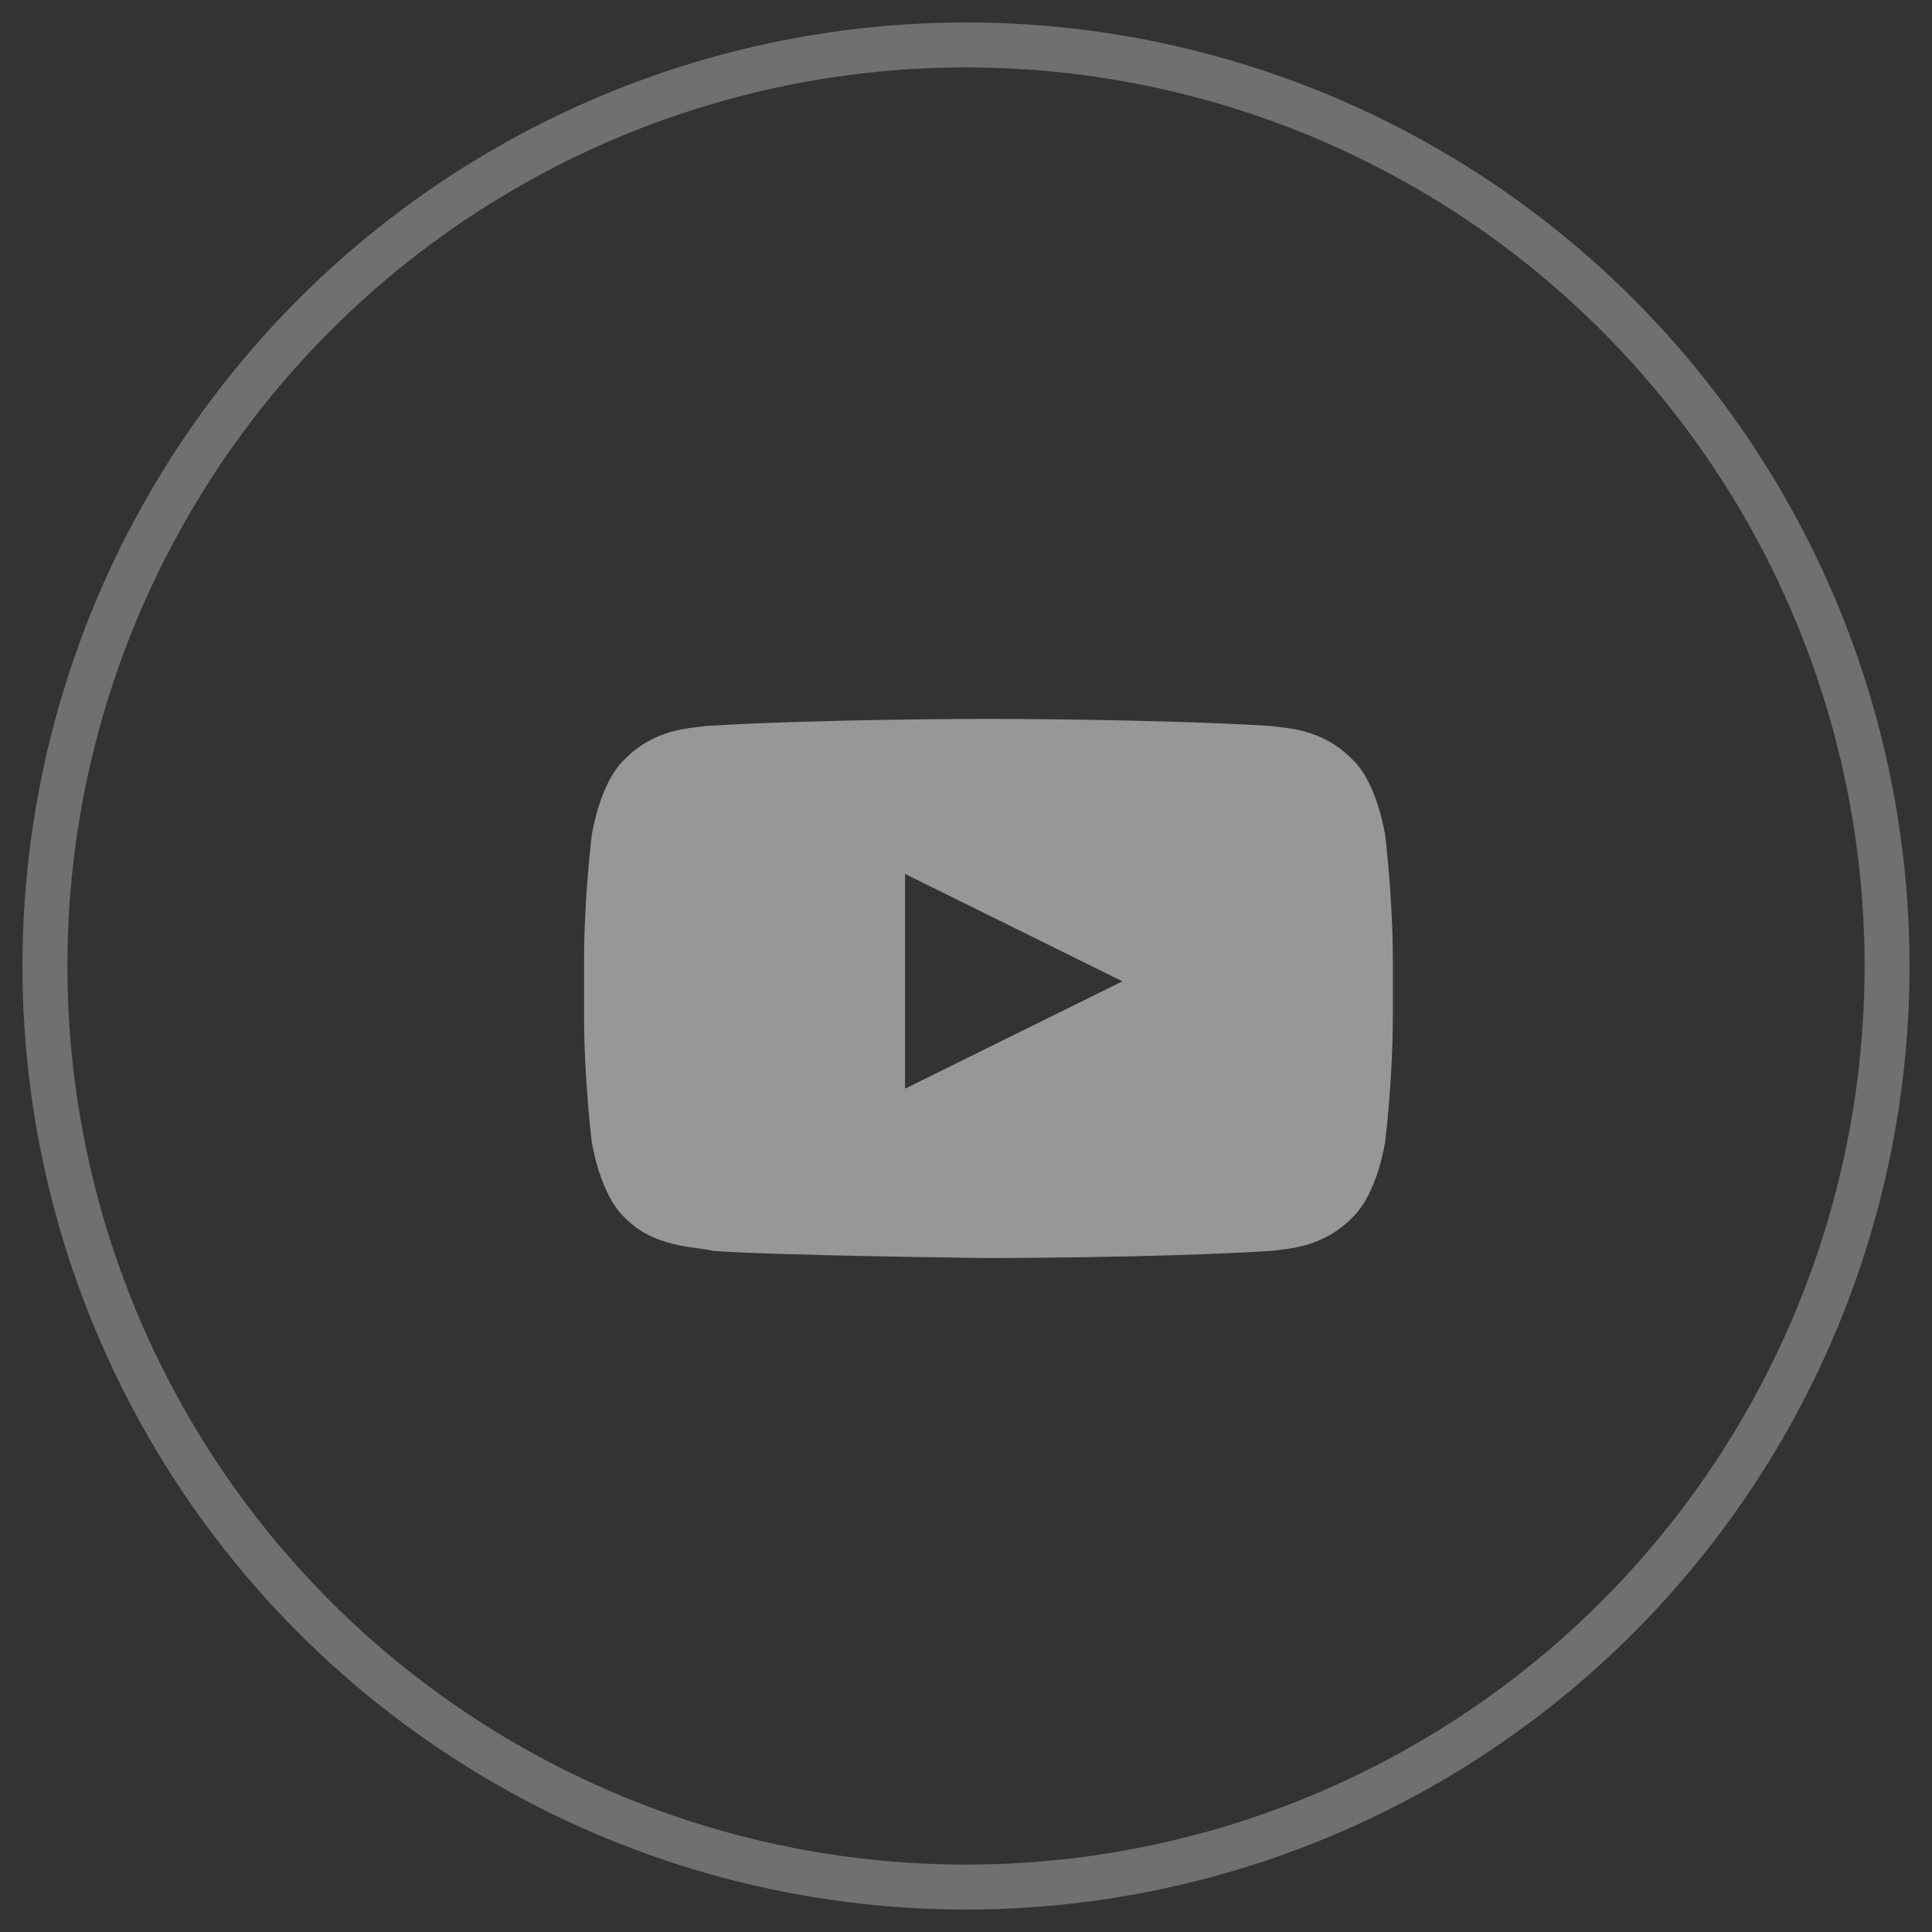
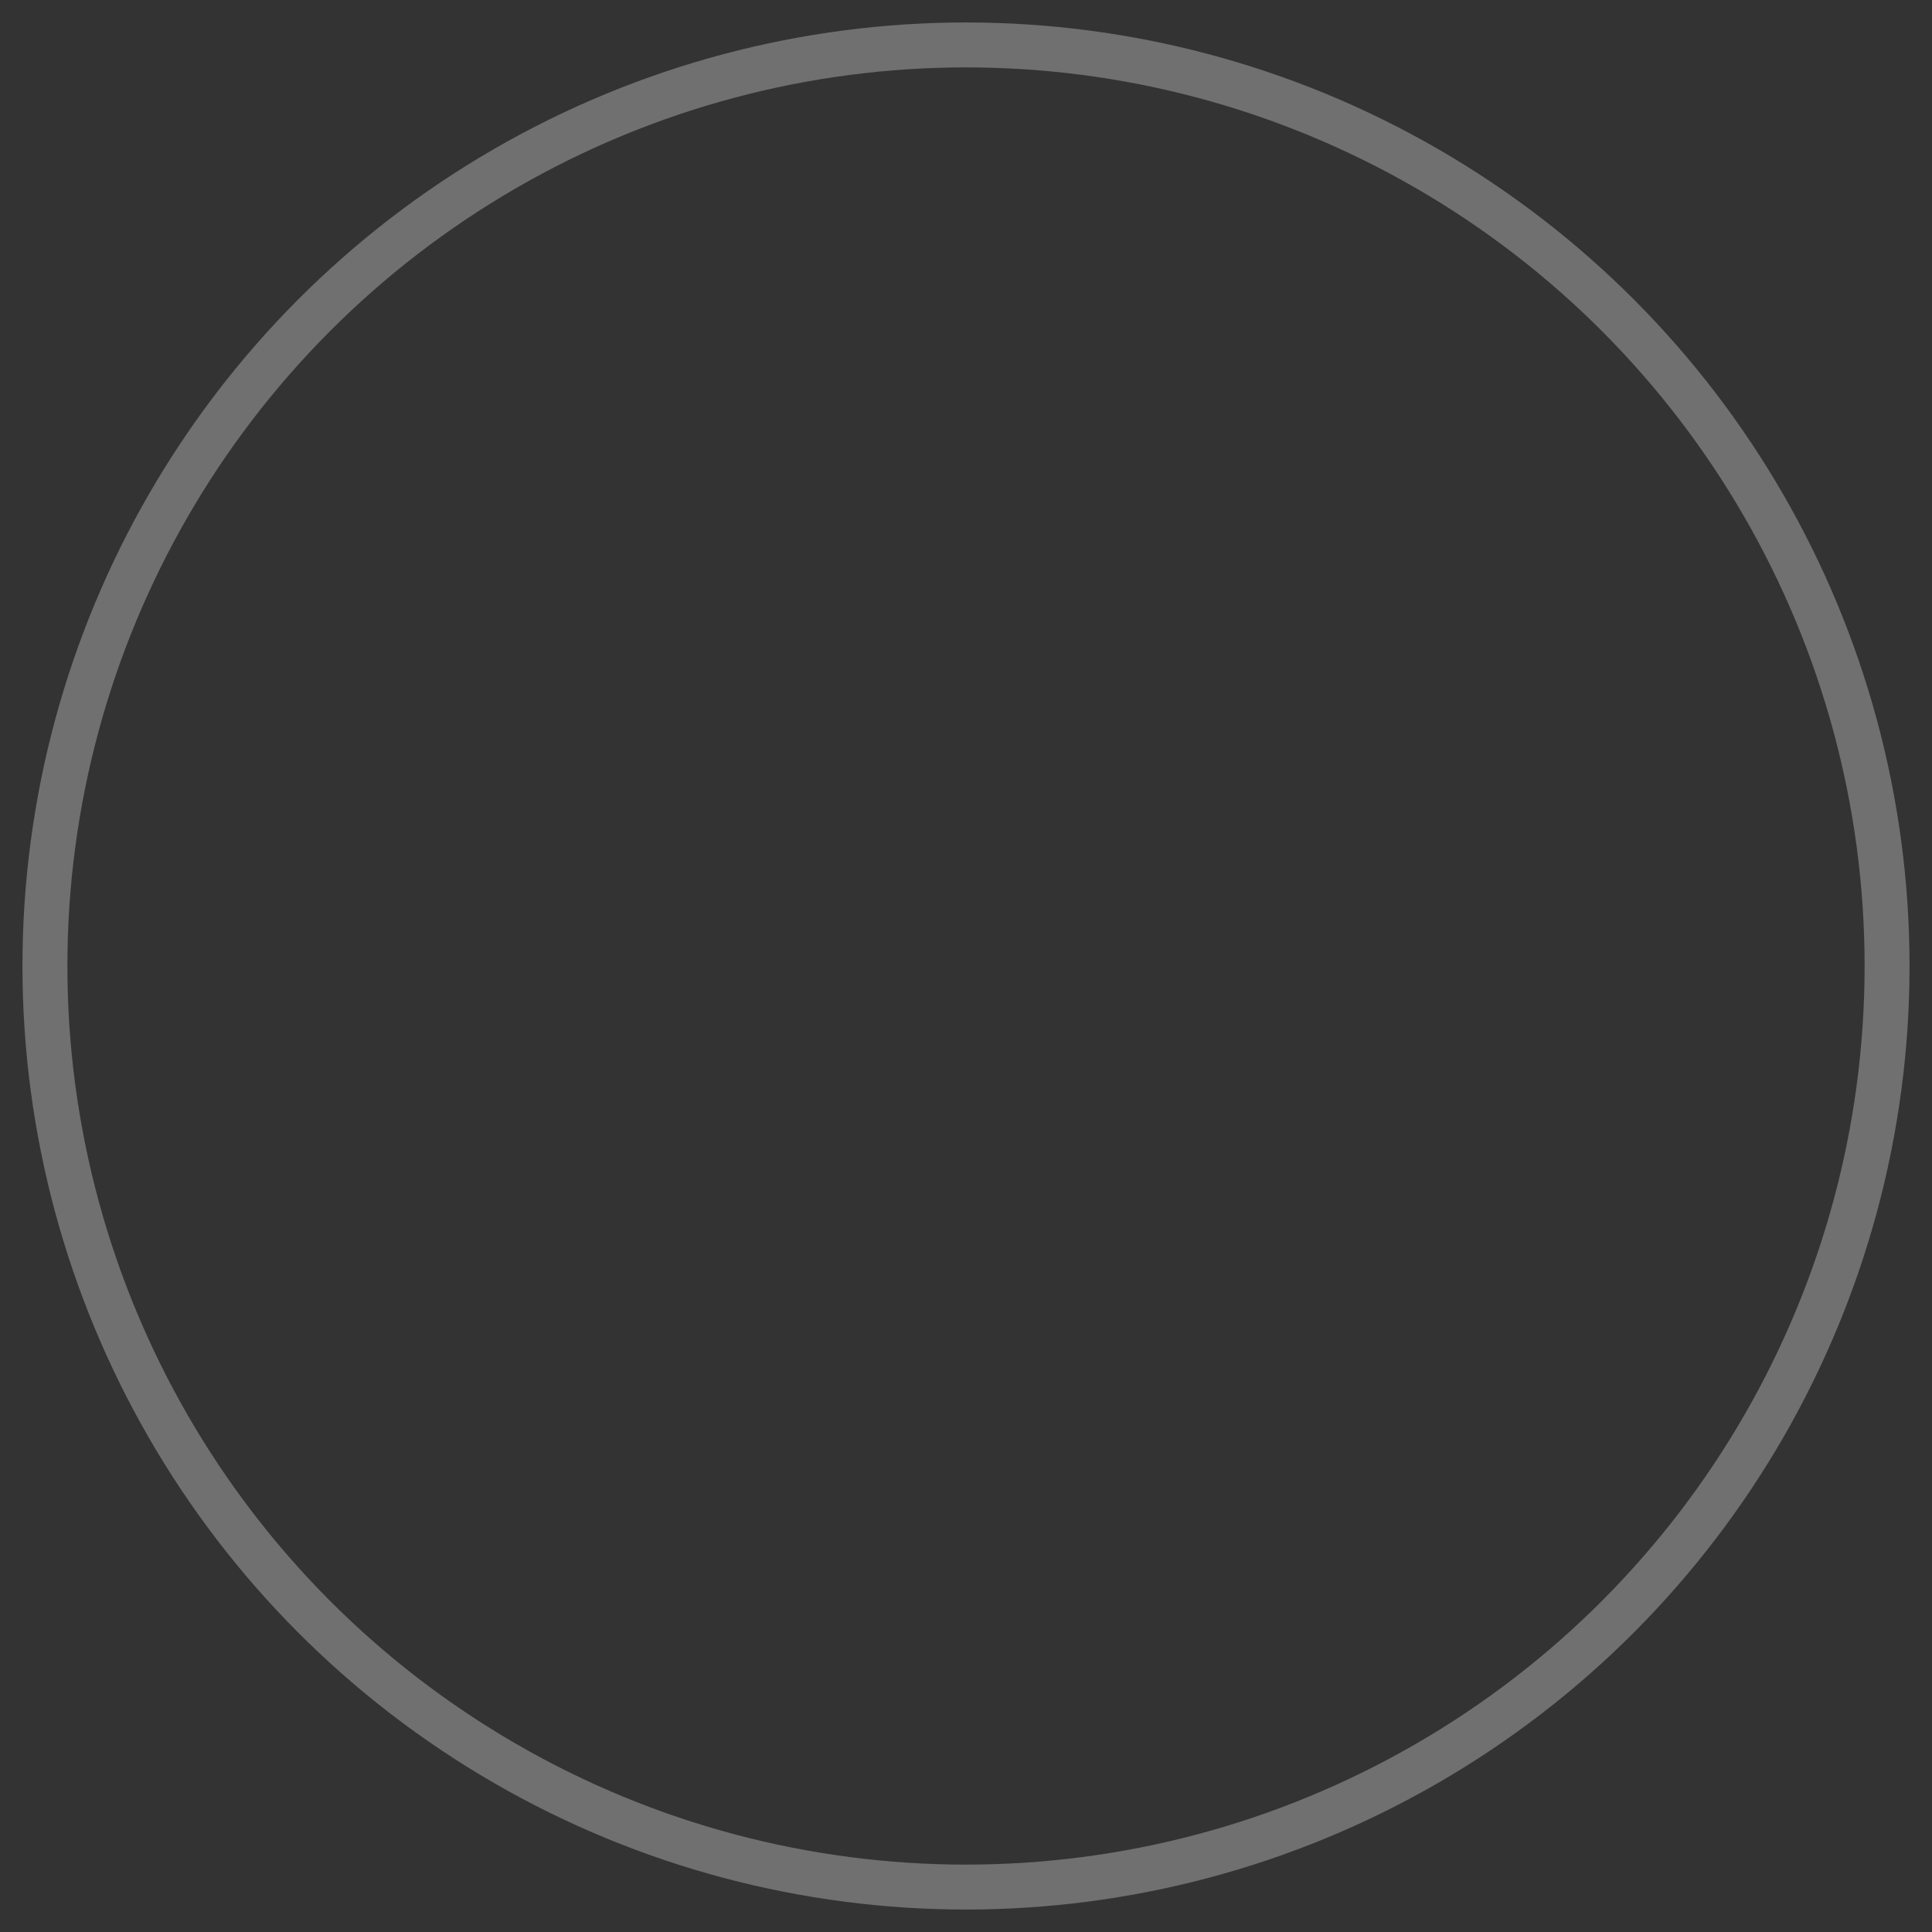
<svg xmlns="http://www.w3.org/2000/svg" width="43px" height="43px" viewBox="0 0 43 43" version="1.1">
  <rect x="0" y="0" width="43" height="43" fill="#333333" stroke="none" />
  <title>Facebook round small</title>
  <g id="Symbols" stroke="none" stroke-width="1" fill="none" fill-rule="evenodd">
    <g id="paticka" transform="translate(-1339, -301)">
      <g id="Facebook-round-small" transform="translate(1340, 302)">
        <g id="social-1_logo-youtube" opacity="0.7" transform="translate(12, 15)" fill="#C2C2C2" fill-rule="nonzero">
-           <path d="M17.831,2.602 C17.831,2.602 17.663,1.434 17.1,0.903 C16.425,0.212 15.637,0.212 15.3,0.159 C12.769,0 9,0 9,0 L9,0 C9,0 5.231,0 2.7,0.159 C2.362,0.212 1.575,0.212 0.9,0.903 C0.338,1.434 0.169,2.602 0.169,2.602 C0.169,2.602 0,3.982 0,5.363 L0,6.637 C0,8.018 0.169,9.398 0.169,9.398 C0.169,9.398 0.338,10.566 0.9,11.097 C1.575,11.788 2.475,11.735 2.869,11.841 C4.331,11.947 9,12 9,12 C9,12 12.769,12 15.3,11.841 C15.637,11.788 16.425,11.788 17.1,11.097 C17.663,10.566 17.831,9.398 17.831,9.398 C17.831,9.398 18,8.018 18,6.637 L18,5.363 C18,3.982 17.831,2.602 17.831,2.602 Z M7.144,8.23 L7.144,3.451 L11.981,5.841 L7.144,8.23 Z" id="Shape" />
-         </g>
+           </g>
        <circle id="Stroke" stroke="#FFFFFF" opacity="0.3" cx="20.5" cy="20.5" r="20.5" />
      </g>
    </g>
  </g>
</svg>